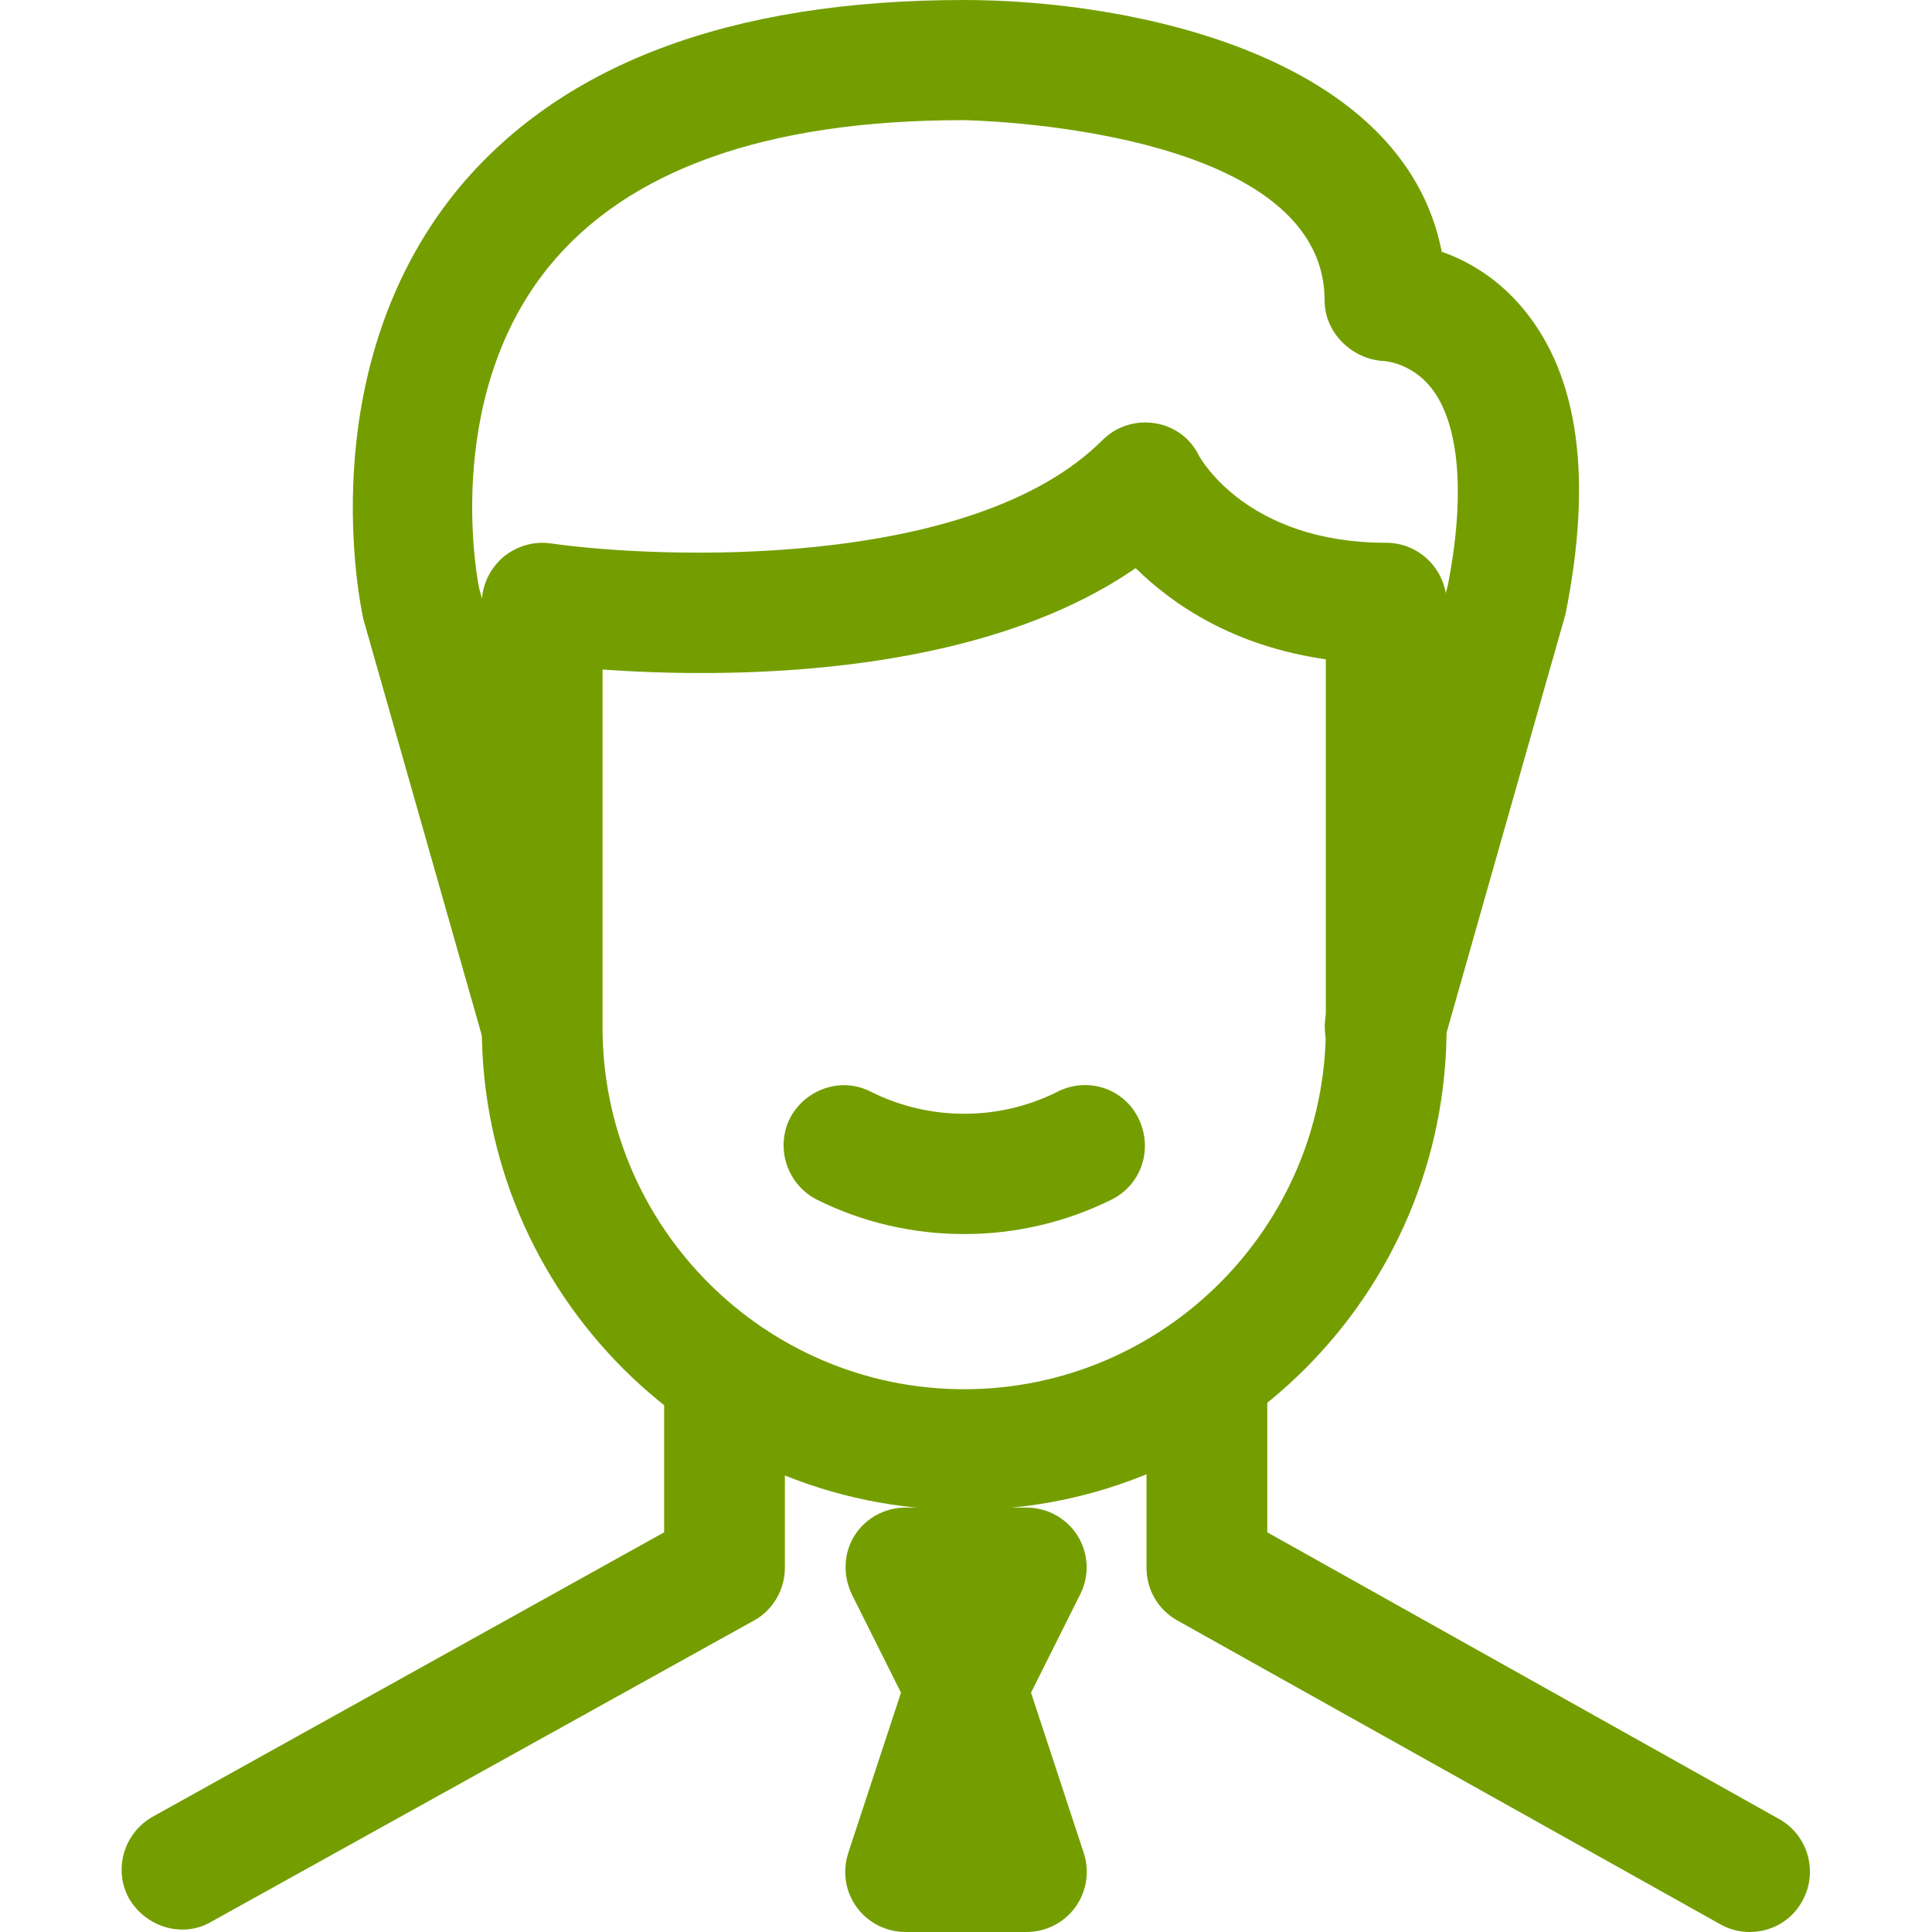
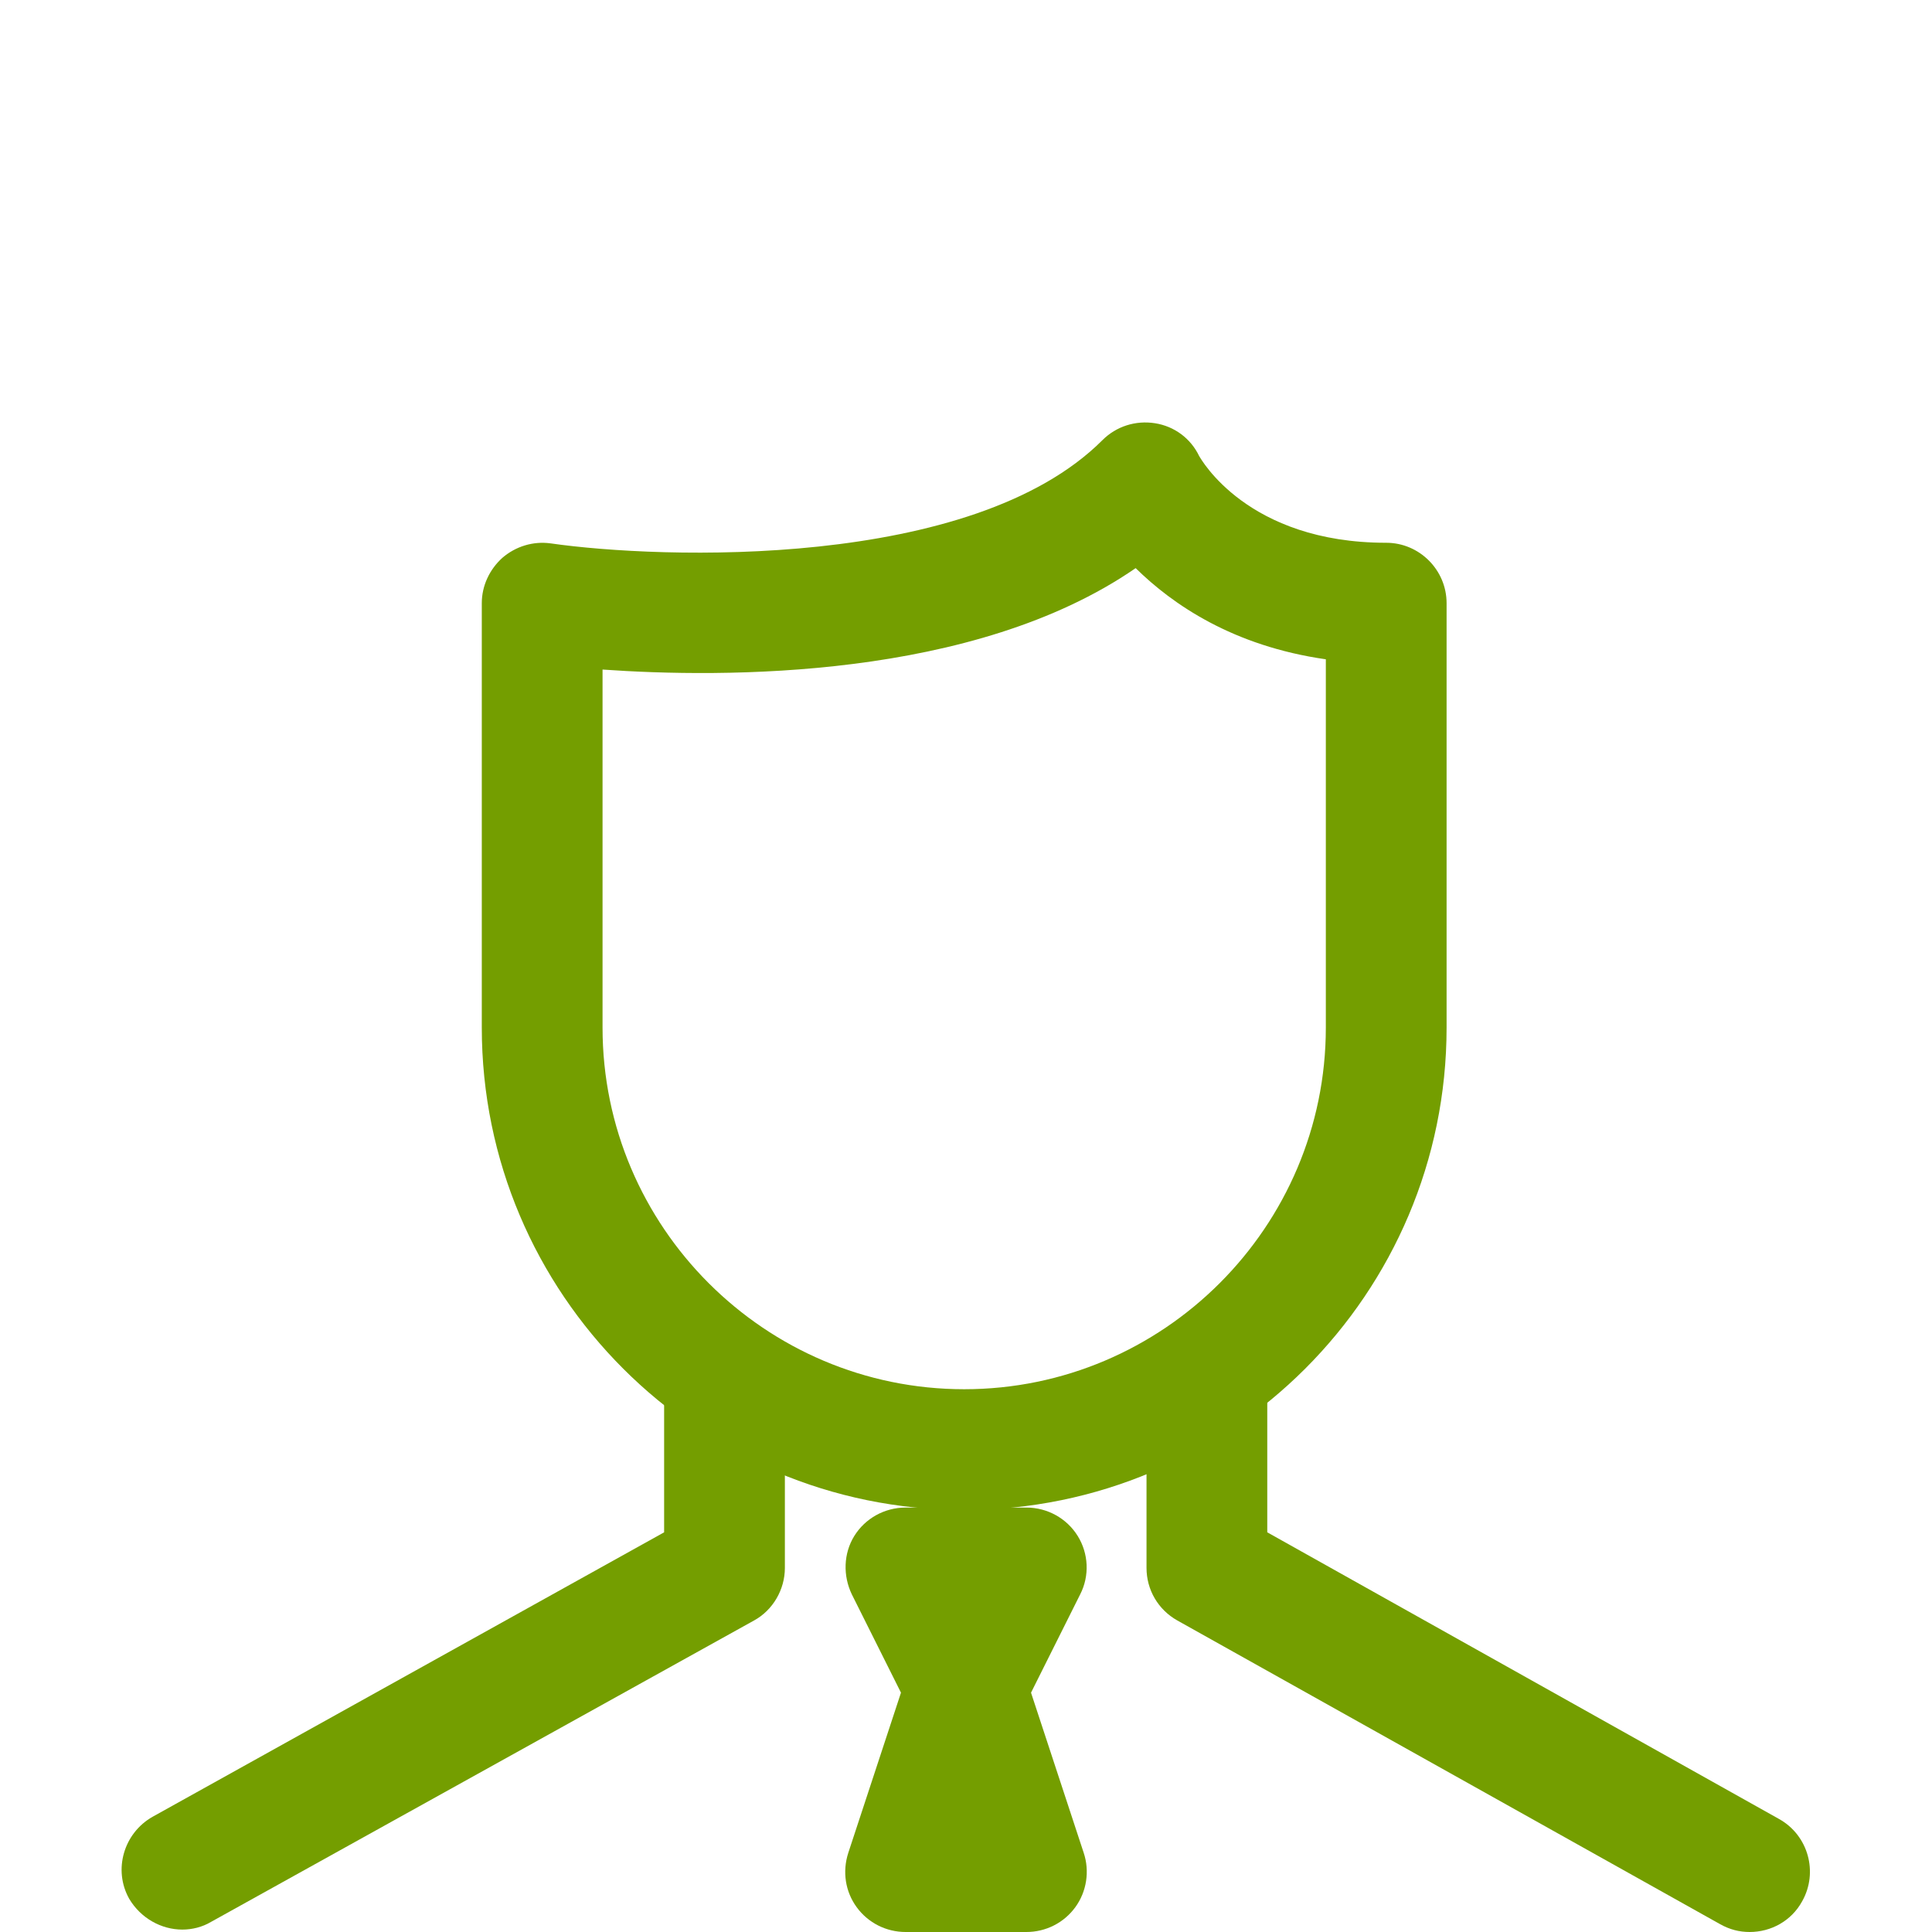
<svg xmlns="http://www.w3.org/2000/svg" id="Layer_1" data-name="Layer 1" viewBox="0 0 32 32">
  <defs>
    <style>
      .cls-1 {
        fill: #749e00;
      }
    </style>
  </defs>
  <g>
    <path class="cls-1" d="M15.97,25.01c-4.41,0-7.99-3.58-7.99-7.99v-7.03c0-.29.13-.56.34-.75.22-.19.51-.28.8-.24,1.81.26,6.98.45,9.14-1.71.23-.23.55-.33.87-.28.32.05.59.25.73.54.03.05.8,1.44,3.1,1.44.55,0,1,.45,1,1v7.03c0,4.41-3.58,7.99-7.99,7.99ZM9.98,11.09v5.93c0,3.3,2.69,5.99,5.99,5.99s5.99-2.69,5.99-5.99v-6.1c-1.54-.22-2.54-.91-3.15-1.51-2.68,1.85-6.84,1.82-8.83,1.68Z" />
-     <path class="cls-1" d="M8.98,18.02c-.44,0-.84-.29-.96-.73l-2-7.03c-.05-.22-.87-4.08,1.51-7.06C9.24,1.08,12.07,0,15.97,0c2.75,0,7.27.9,7.91,4.17.43.15.94.44,1.37.97.9,1.1,1.13,2.79.68,5.03l-2.02,7.11c-.15.53-.71.84-1.24.69-.53-.15-.84-.7-.69-1.24l2-7.03c.29-1.48.2-2.67-.27-3.27-.33-.42-.77-.45-.79-.45-.53-.03-.98-.47-.98-1,0-2.9-5.93-2.99-5.99-2.99-3.25,0-5.56.82-6.87,2.44-1.79,2.22-1.15,5.3-1.14,5.33l1.98,6.97c.15.53-.16,1.08-.69,1.23-.09.03-.18.04-.27.04Z" />
-     <path class="cls-1" d="M15.97,20.44c-.84,0-1.68-.19-2.44-.57-.49-.25-.69-.85-.45-1.34.25-.49.85-.7,1.34-.45.97.49,2.13.49,3.1,0,.5-.25,1.1-.05,1.34.45s.05,1.09-.45,1.34c-.77.38-1.6.57-2.44.57Z" />
  </g>
  <path class="cls-1" d="M3.02,31.96c-.35,0-.69-.19-.88-.51-.27-.48-.09-1.09.39-1.36l8.47-4.71v-2.41c0-.55.45-1,1-1s1,.45,1,1v3c0,.36-.2.7-.51.87l-8.99,4.99c-.15.09-.32.13-.48.13Z" />
  <path class="cls-1" d="M28.98,32c-.17,0-.33-.04-.49-.13l-8.99-5.03c-.32-.18-.51-.51-.51-.87v-3c0-.55.45-1,1-1s1,.45,1,1v2.41l8.48,4.75c.48.27.65.88.38,1.36-.18.33-.52.51-.87.51Z" />
  <path class="cls-1" d="M16,28.96c-.38,0-.73-.21-.89-.55l-1-2c-.15-.31-.14-.68.04-.97.18-.29.5-.47.85-.47h2c.35,0,.67.18.85.47.18.29.2.66.04.97l-1,2c-.17.34-.52.55-.89.55Z" />
  <path class="cls-1" d="M17,32h-2c-.32,0-.62-.15-.81-.41s-.24-.59-.14-.9l1-3.04c.14-.41.52-.69.95-.69s.81.28.95.69l1,3.04c.1.3.05.64-.14.9s-.49.41-.81.41Z" />
</svg>